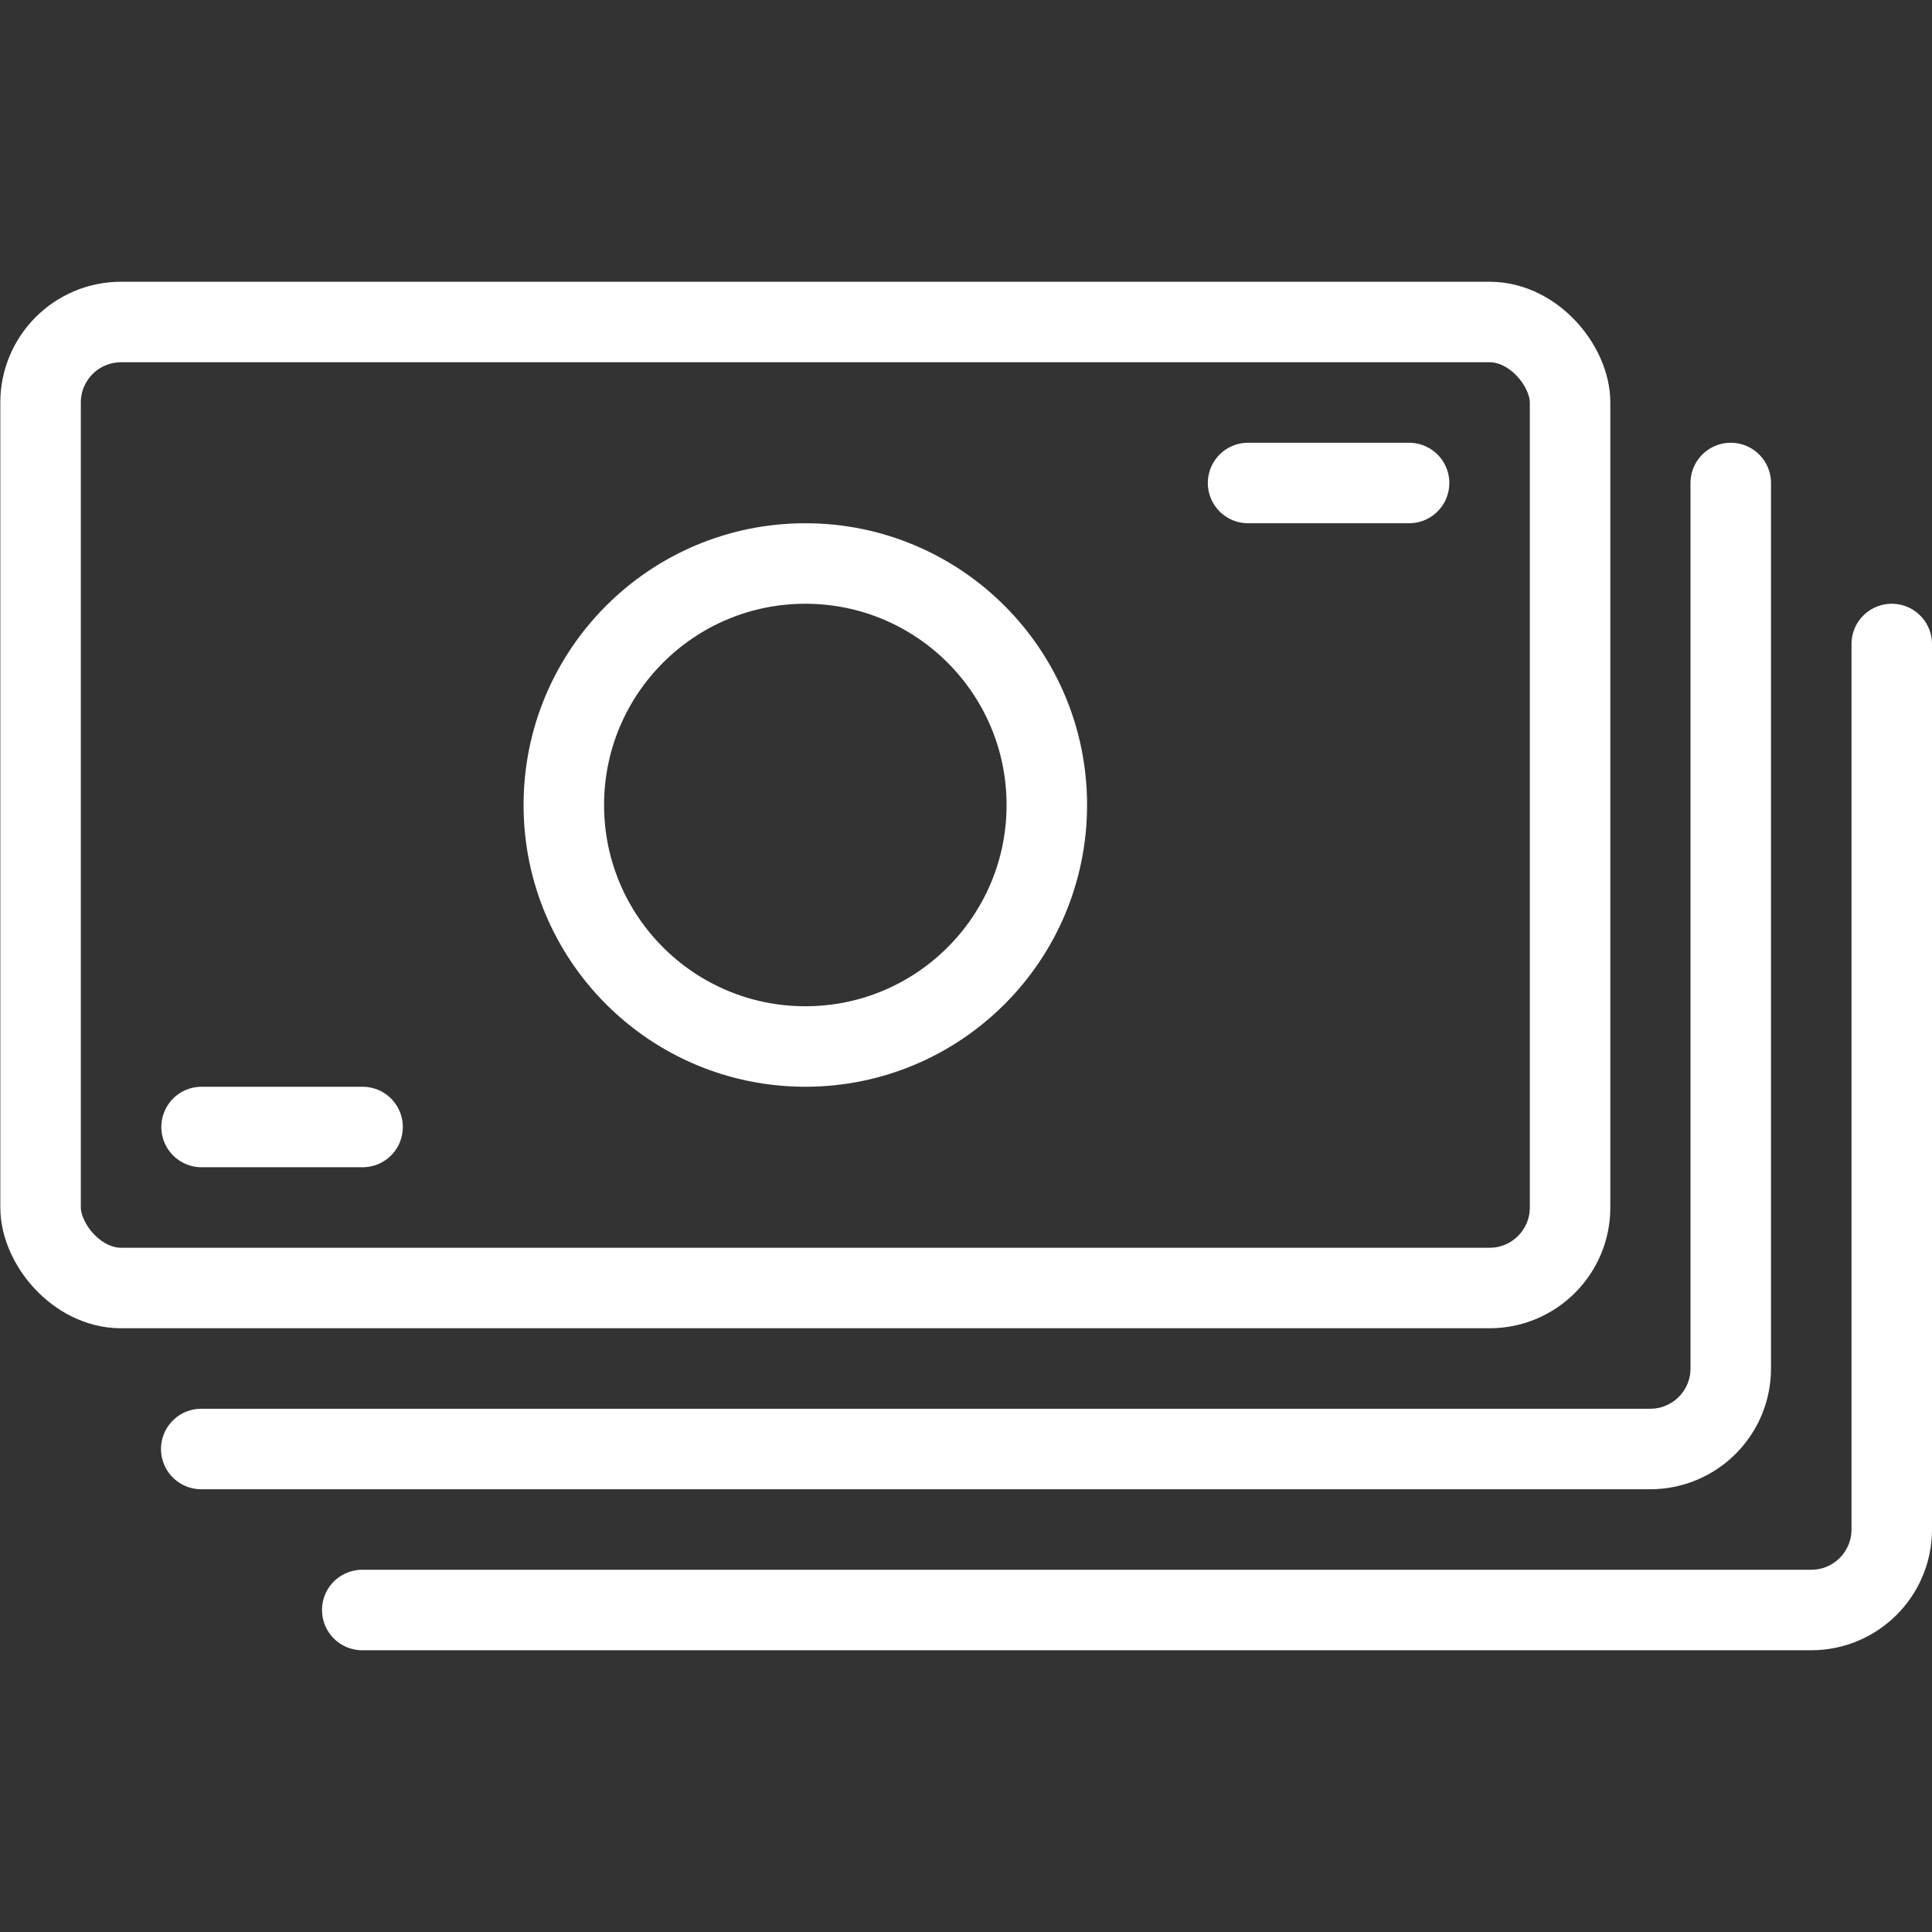
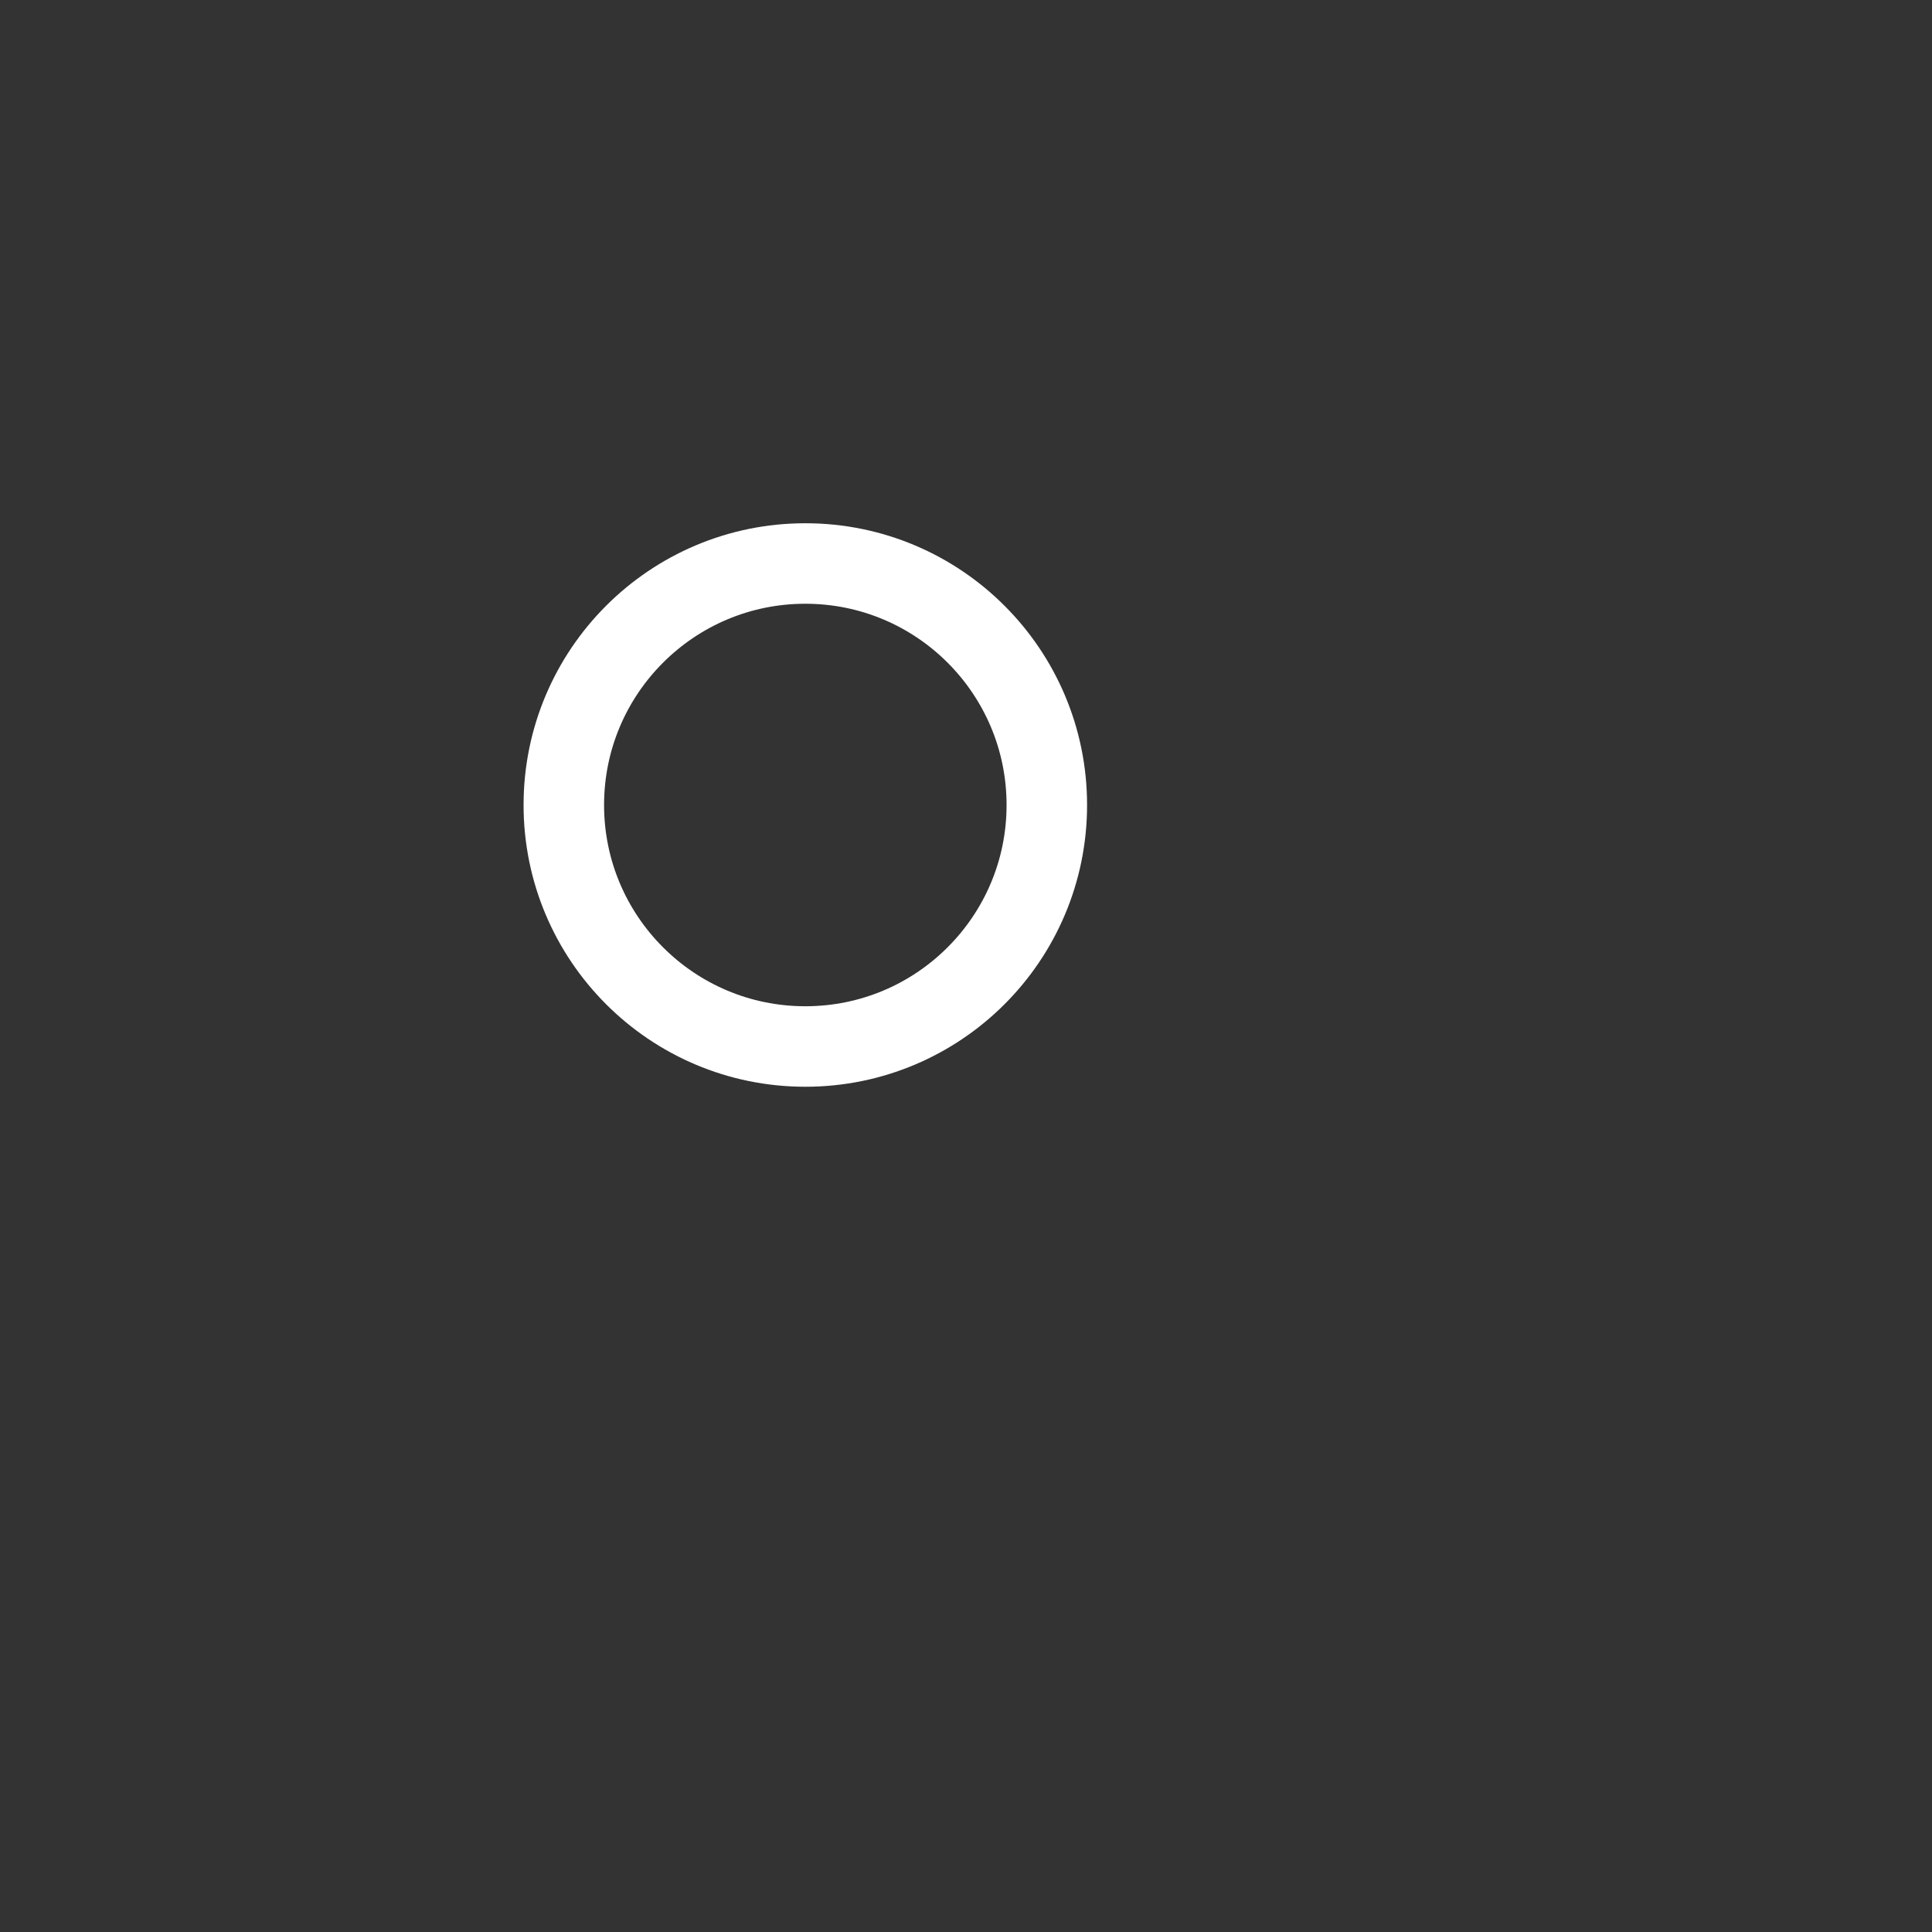
<svg xmlns="http://www.w3.org/2000/svg" width="24px" height="24px" viewBox="0 0 24 24" version="1.1">
  <rect x="0" y="0" width="24" height="24" fill="#333333" stroke="none" />
  <title>Customer_Icon_Finance</title>
  <desc>Created with Sketch.</desc>
  <g id="Customer_Icon_Finance" stroke="none" stroke-width="1" fill="none" fill-rule="evenodd" stroke-linecap="round" stroke-linejoin="round">
    <g id="Group" transform="translate(0, 4)" stroke="#FFFFFF">
      <g id="accounting-bills">
-         <rect id="Rectangle-path" x="0.504" y="0" width="19" height="12" rx="1" />
-         <path d="M21.5,2 L21.5,13 C21.5,13.552 21.052,14 20.5,14 L2.5,14" id="Shape" />
-         <path d="M23.5,4 L23.5,15 C23.5,15.552 23.052,16 22.5,16 L4.5,16" id="Shape" />
        <circle id="Oval" cx="10.004" cy="6" r="3" />
-         <path d="M2.504,10 L4.504,10" id="Shape" />
-         <path d="M15.504,2 L17.504,2" id="Shape" />
      </g>
    </g>
  </g>
</svg>